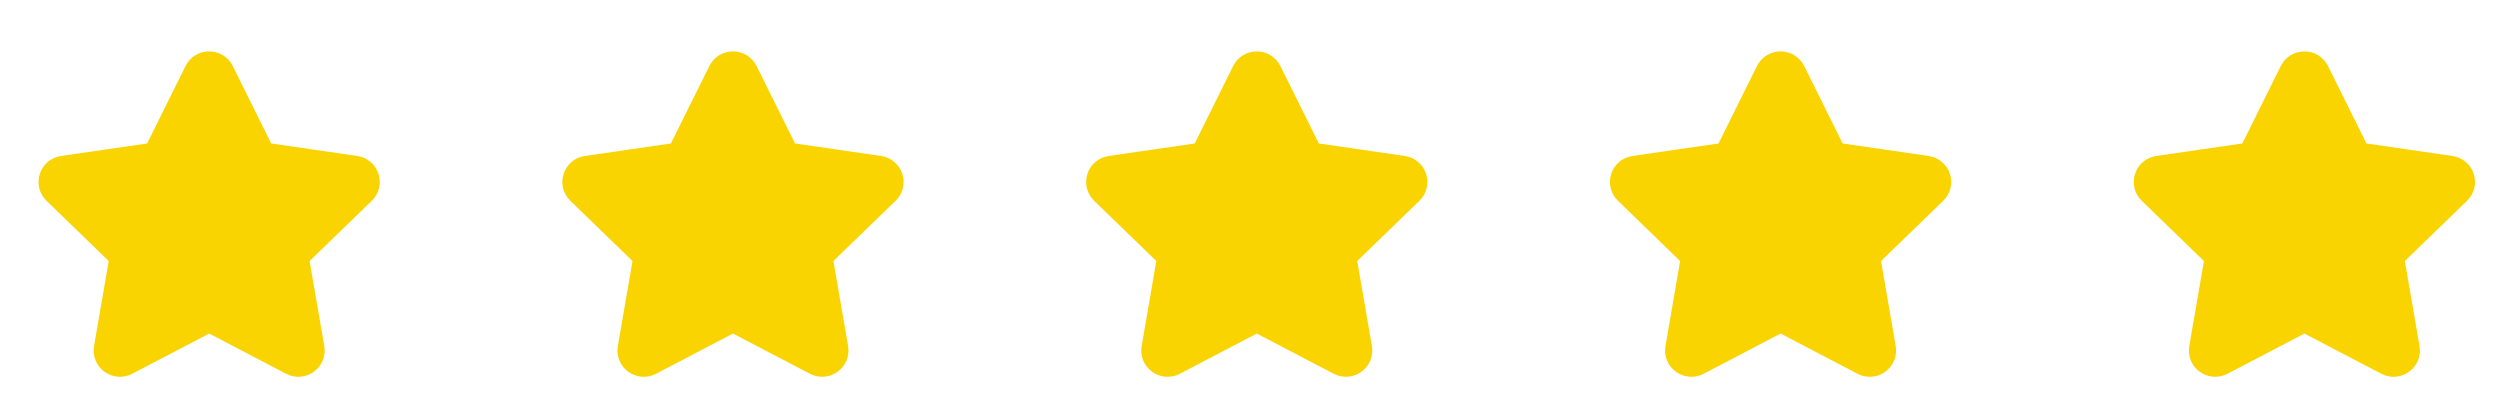
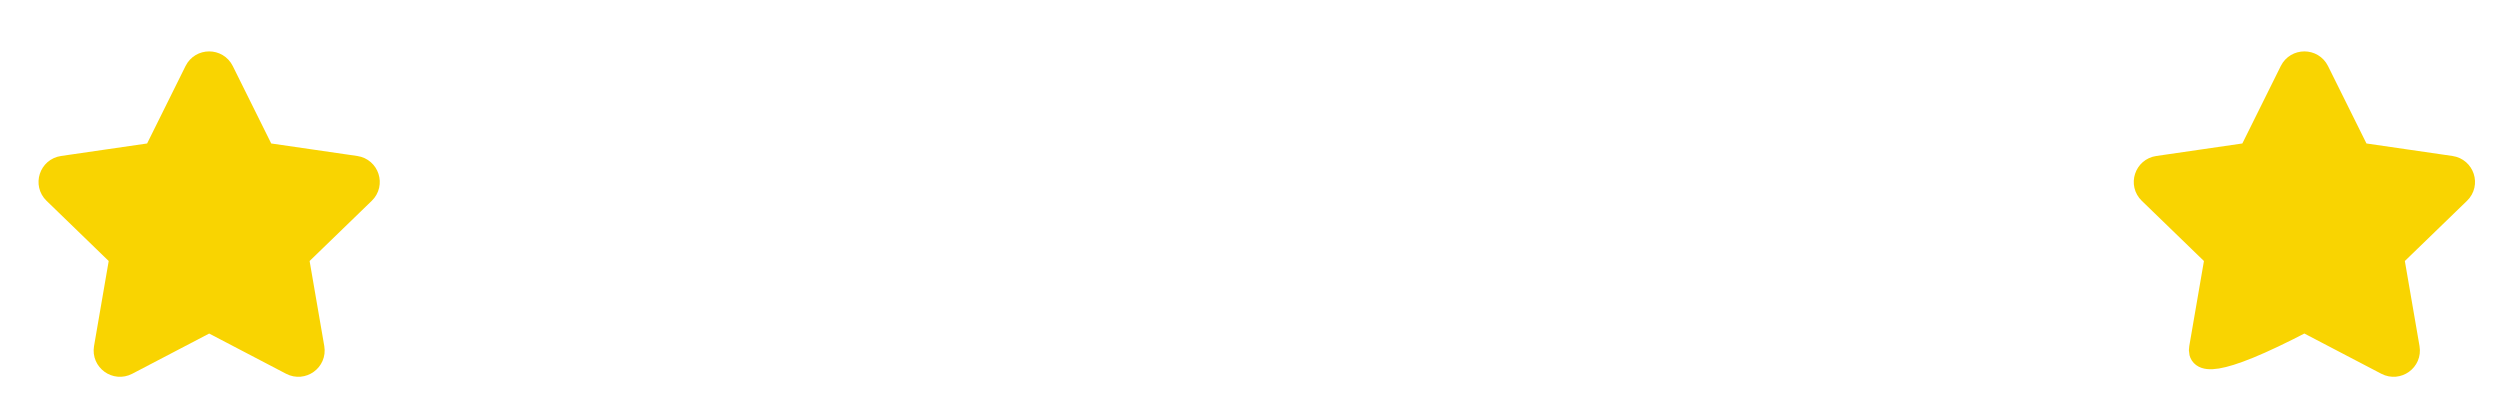
<svg xmlns="http://www.w3.org/2000/svg" width="105" height="17" viewBox="0 0 105 17" fill="none">
  <path d="M6.51 6.483L8.241 2.995C8.463 2.547 9.106 2.547 9.328 2.995L11.06 6.483L14.932 7.046C15.429 7.118 15.627 7.726 15.267 8.074L12.466 10.787L13.127 14.62C13.212 15.113 12.692 15.488 12.248 15.255L8.785 13.445L5.322 15.255C4.877 15.488 4.357 15.113 4.442 14.62L5.103 10.787L2.302 8.074C1.942 7.726 2.14 7.118 2.637 7.046L6.51 6.483Z" fill="#F9D401" stroke="#F9D401" stroke-linecap="round" stroke-linejoin="round" />
-   <path d="M28.509 6.483L30.241 2.995C30.463 2.547 31.106 2.547 31.328 2.995L33.06 6.483L36.932 7.046C37.429 7.118 37.627 7.726 37.267 8.074L34.466 10.787L35.127 14.62C35.212 15.113 34.692 15.488 34.248 15.255L30.785 13.445L27.322 15.255C26.877 15.488 26.357 15.113 26.442 14.62L27.103 10.787L24.302 8.074C23.942 7.726 24.14 7.118 24.637 7.046L28.509 6.483Z" fill="#F9D401" stroke="#F9D401" stroke-linecap="round" stroke-linejoin="round" />
-   <path d="M50.51 6.483L52.241 2.995C52.464 2.547 53.106 2.547 53.328 2.995L55.06 6.483L58.932 7.046C59.429 7.118 59.627 7.726 59.267 8.074L56.466 10.787L57.127 14.62C57.212 15.113 56.692 15.488 56.248 15.255L52.785 13.445L49.322 15.255C48.877 15.488 48.357 15.113 48.442 14.62L49.103 10.787L46.302 8.074C45.942 7.726 46.14 7.118 46.637 7.046L50.51 6.483Z" fill="#F9D401" stroke="#F9D401" stroke-linecap="round" stroke-linejoin="round" />
-   <path d="M72.51 6.483L74.241 2.995C74.463 2.547 75.106 2.547 75.328 2.995L77.06 6.483L80.932 7.046C81.429 7.118 81.627 7.726 81.267 8.074L78.466 10.787L79.127 14.62C79.212 15.113 78.692 15.488 78.248 15.255L74.785 13.445L71.322 15.255C70.877 15.488 70.357 15.113 70.442 14.62L71.103 10.787L68.302 8.074C67.942 7.726 68.14 7.118 68.637 7.046L72.51 6.483Z" fill="#F9D401" stroke="#F9D401" stroke-linecap="round" stroke-linejoin="round" />
-   <path d="M94.51 6.483L96.241 2.995C96.463 2.547 97.106 2.547 97.328 2.995L99.06 6.483L102.932 7.046C103.429 7.118 103.627 7.726 103.267 8.074L100.466 10.787L101.127 14.62C101.212 15.113 100.692 15.488 100.248 15.255L96.785 13.445L93.322 15.255C92.877 15.488 92.357 15.113 92.442 14.62L93.103 10.787L90.302 8.074C89.942 7.726 90.14 7.118 90.637 7.046L94.51 6.483Z" fill="#F9D401" stroke="#F9D401" stroke-linecap="round" stroke-linejoin="round" />
+   <path d="M94.51 6.483L96.241 2.995C96.463 2.547 97.106 2.547 97.328 2.995L99.06 6.483L102.932 7.046C103.429 7.118 103.627 7.726 103.267 8.074L100.466 10.787L101.127 14.62C101.212 15.113 100.692 15.488 100.248 15.255L96.785 13.445C92.877 15.488 92.357 15.113 92.442 14.62L93.103 10.787L90.302 8.074C89.942 7.726 90.14 7.118 90.637 7.046L94.51 6.483Z" fill="#F9D401" stroke="#F9D401" stroke-linecap="round" stroke-linejoin="round" />
</svg>